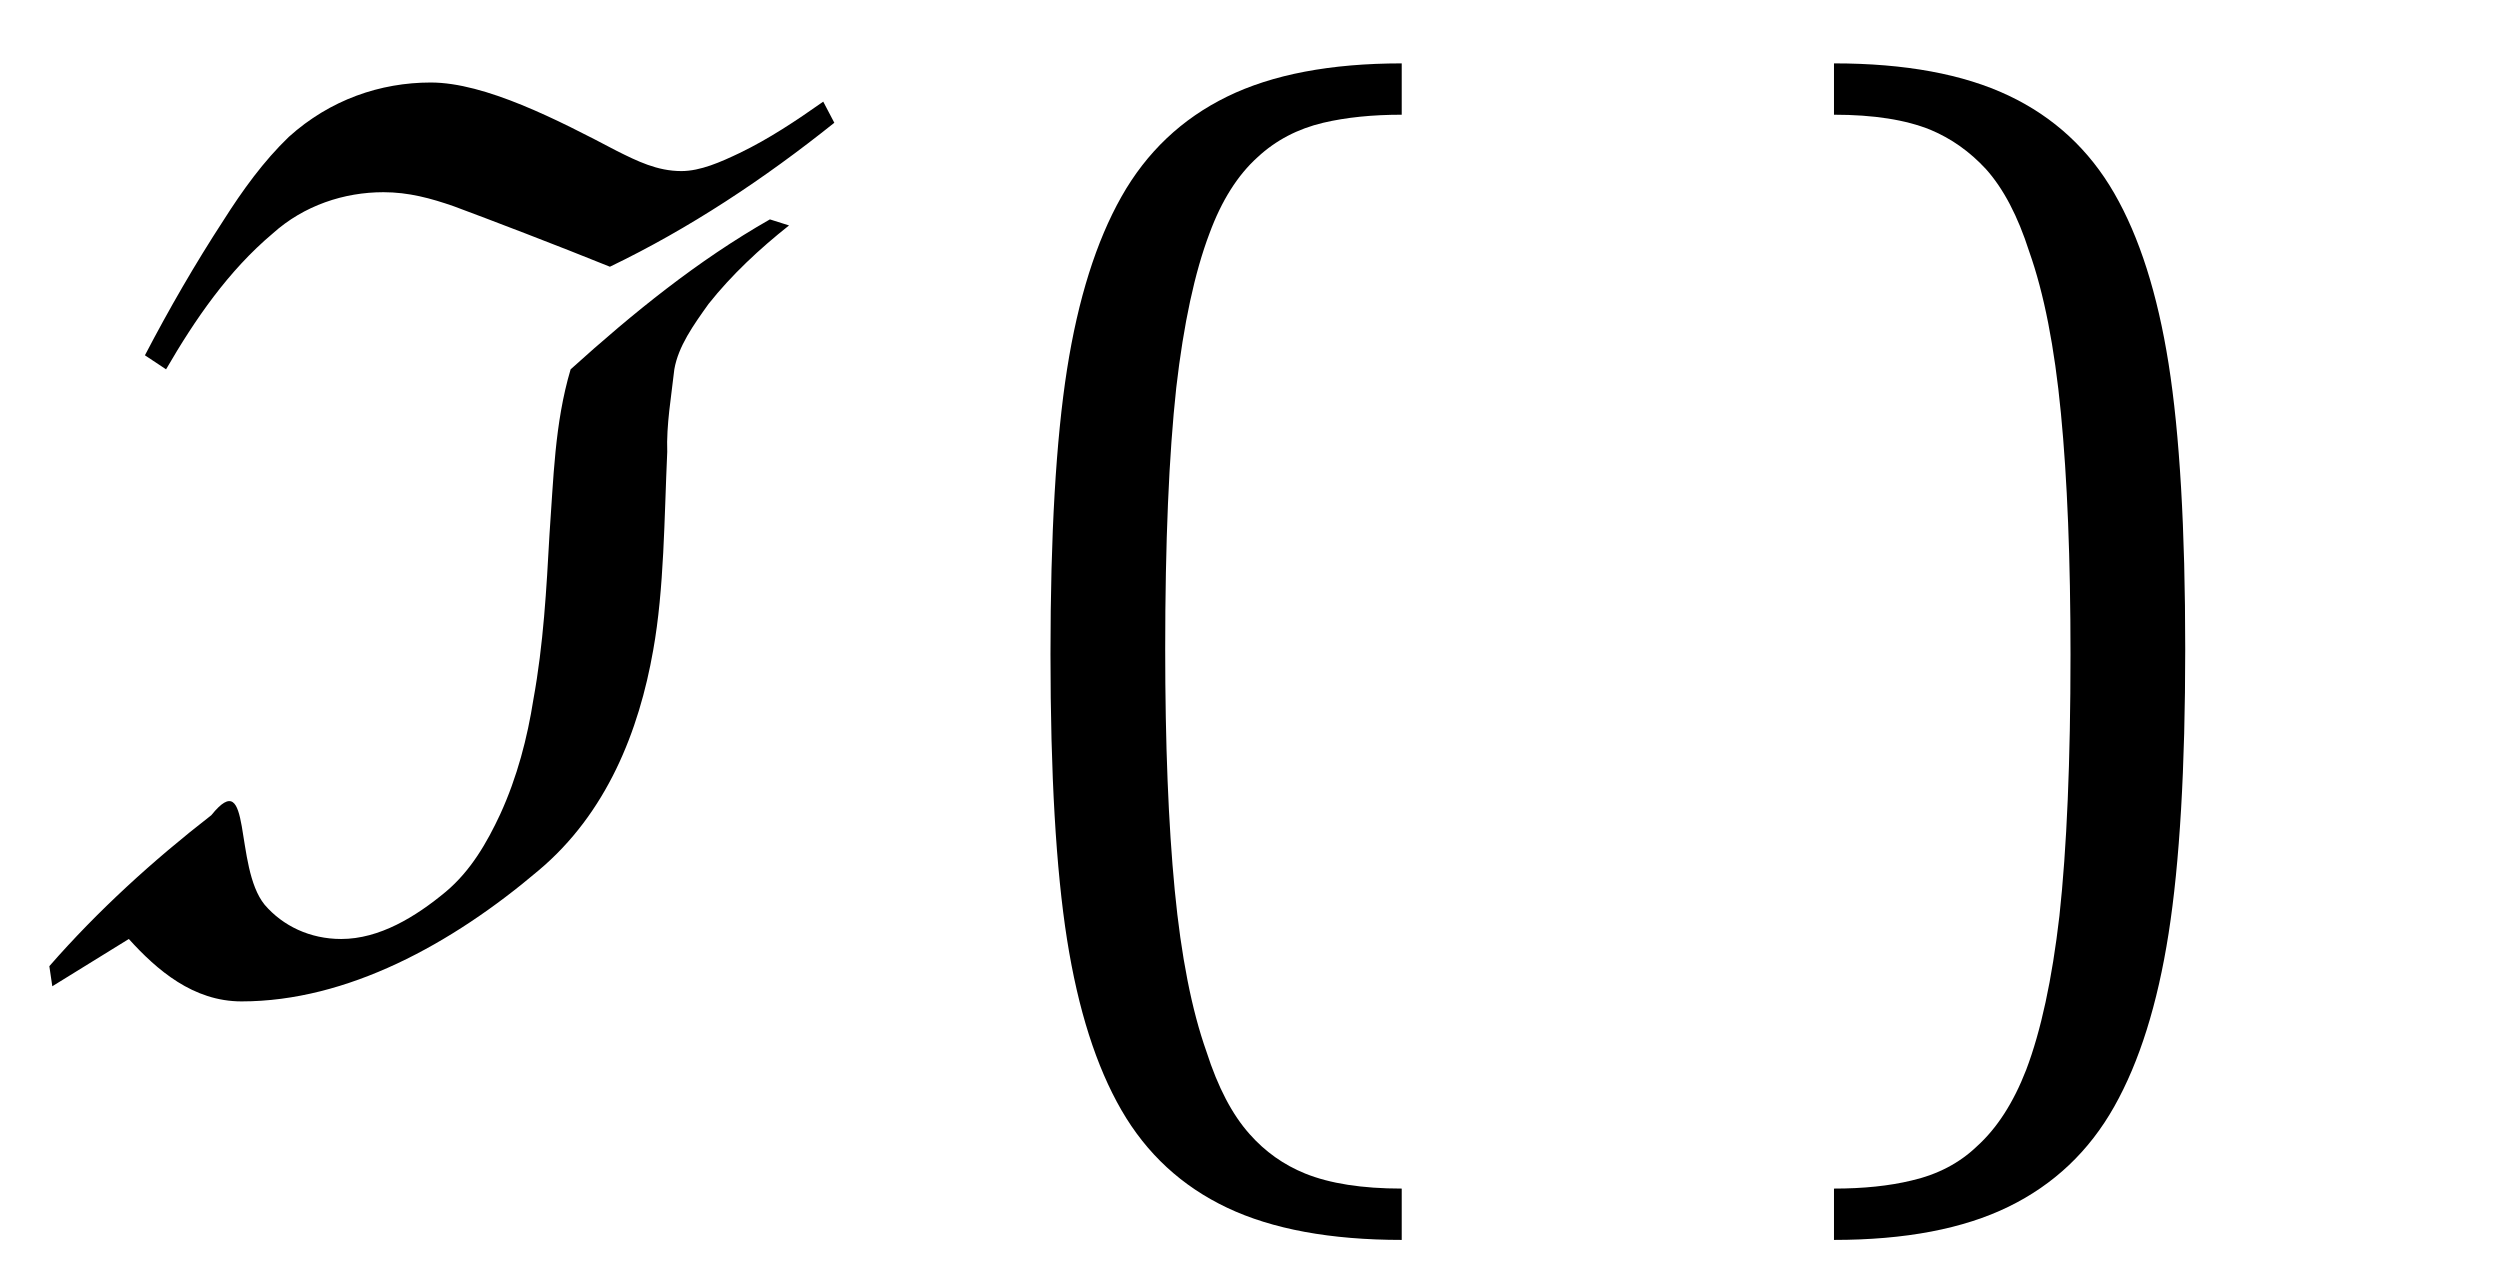
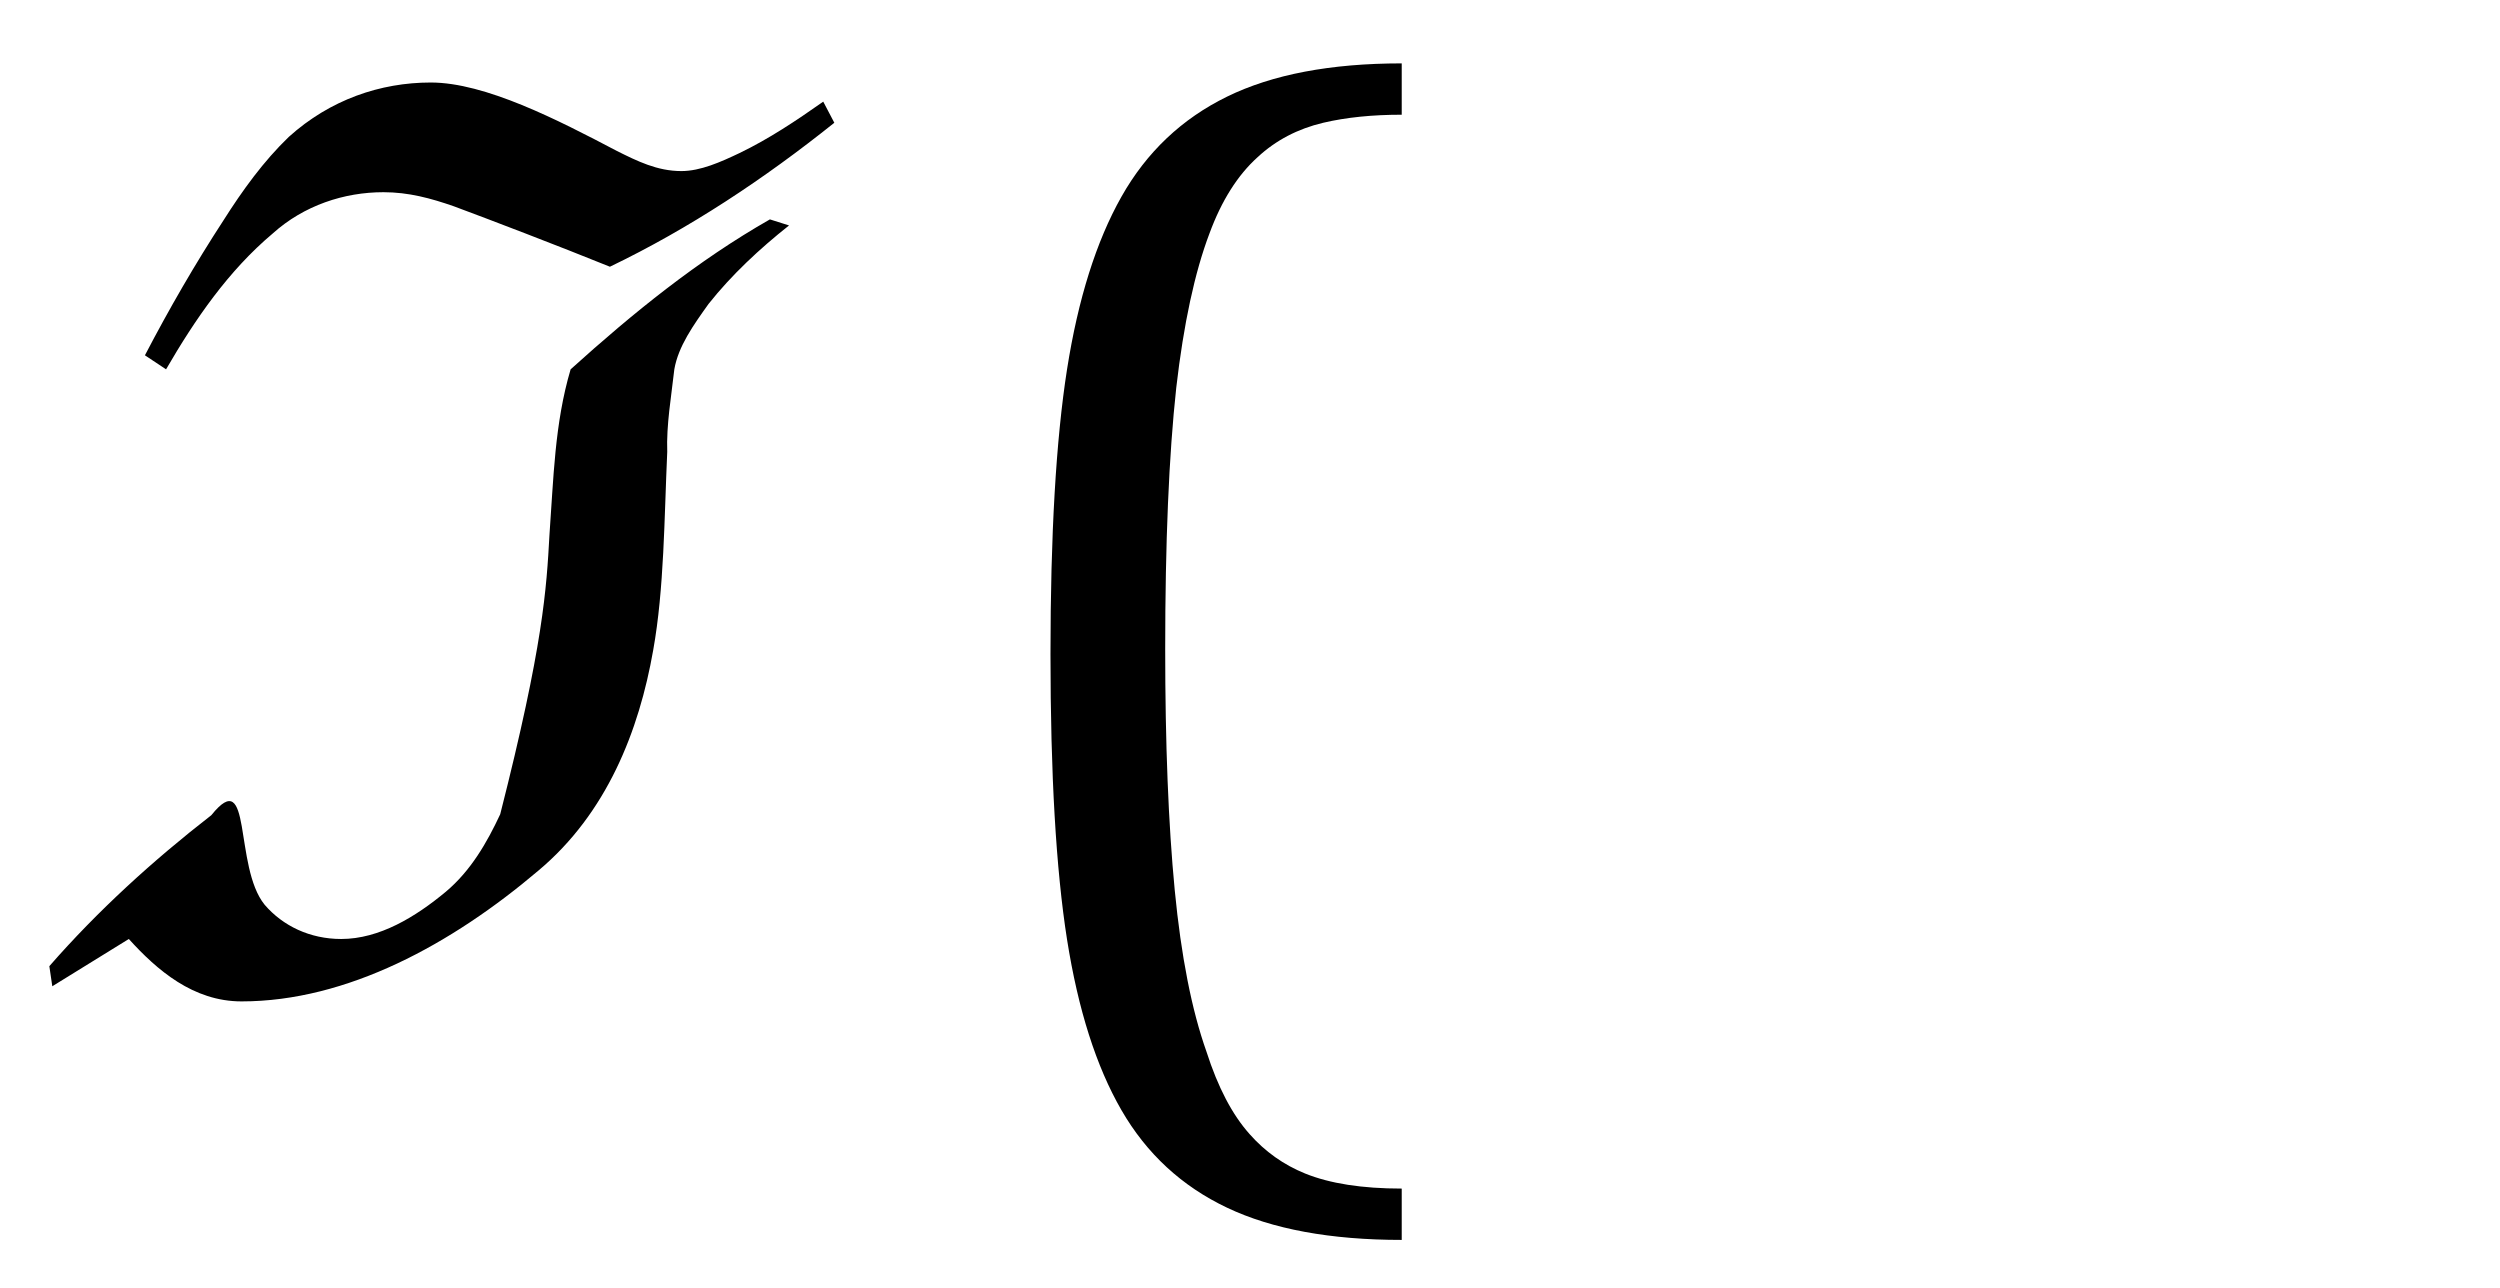
<svg xmlns="http://www.w3.org/2000/svg" stroke-dasharray="none" shape-rendering="auto" font-family="'Dialog'" width="38.813" text-rendering="auto" fill-opacity="1" contentScriptType="text/ecmascript" color-interpolation="auto" color-rendering="auto" preserveAspectRatio="xMidYMid meet" font-size="12" fill="black" stroke="black" image-rendering="auto" stroke-miterlimit="10" zoomAndPan="magnify" version="1.0" stroke-linecap="square" stroke-linejoin="miter" contentStyleType="text/css" font-style="normal" height="20" stroke-width="1" stroke-dashoffset="0" font-weight="normal" stroke-opacity="1" y="-5">
  <defs id="genericDefs" />
  <g>
    <g text-rendering="optimizeLegibility" transform="translate(0,15)" color-rendering="optimizeQuality" color-interpolation="linearRGB" image-rendering="optimizeQuality">
-       <path d="M12.781 -13.422 L12.953 -13.094 C11.859 -12.219 10.703 -11.453 9.469 -10.859 C8.656 -11.188 7.594 -11.594 7.047 -11.797 C6.688 -11.922 6.344 -12.016 5.953 -12.016 C5.344 -12.016 4.719 -11.812 4.234 -11.375 C3.547 -10.797 3.031 -10.047 2.578 -9.266 L2.25 -9.484 C2.625 -10.203 3.031 -10.906 3.469 -11.578 C3.766 -12.047 4.094 -12.5 4.484 -12.875 C5.125 -13.453 5.906 -13.719 6.688 -13.719 C7.531 -13.719 8.656 -13.141 9.578 -12.656 C9.891 -12.5 10.203 -12.344 10.578 -12.344 C10.875 -12.344 11.188 -12.484 11.484 -12.625 C11.938 -12.844 12.359 -13.125 12.781 -13.422 ZM0.812 0.312 L0.766 0 C1.516 -0.859 2.375 -1.641 3.281 -2.344 C3.922 -3.141 3.625 -1.547 4.109 -0.953 C4.391 -0.625 4.812 -0.422 5.297 -0.422 C5.891 -0.422 6.453 -0.766 6.922 -1.156 C7.312 -1.484 7.562 -1.922 7.766 -2.359 C8.031 -2.938 8.188 -3.547 8.281 -4.141 C8.438 -5 8.484 -5.859 8.531 -6.703 C8.594 -7.562 8.609 -8.422 8.859 -9.266 C9.828 -10.141 10.828 -10.953 11.953 -11.594 L12.25 -11.5 C11.797 -11.141 11.359 -10.734 11 -10.281 C10.766 -9.953 10.531 -9.625 10.469 -9.266 C10.422 -8.844 10.344 -8.406 10.359 -7.984 C10.312 -6.953 10.312 -5.859 10.141 -4.906 C9.922 -3.656 9.422 -2.375 8.359 -1.484 C7.016 -0.344 5.391 0.547 3.75 0.547 C3 0.547 2.438 0.062 2 -0.422 Z" stroke="none" />
+       <path d="M12.781 -13.422 L12.953 -13.094 C11.859 -12.219 10.703 -11.453 9.469 -10.859 C8.656 -11.188 7.594 -11.594 7.047 -11.797 C6.688 -11.922 6.344 -12.016 5.953 -12.016 C5.344 -12.016 4.719 -11.812 4.234 -11.375 C3.547 -10.797 3.031 -10.047 2.578 -9.266 L2.25 -9.484 C2.625 -10.203 3.031 -10.906 3.469 -11.578 C3.766 -12.047 4.094 -12.5 4.484 -12.875 C5.125 -13.453 5.906 -13.719 6.688 -13.719 C7.531 -13.719 8.656 -13.141 9.578 -12.656 C9.891 -12.5 10.203 -12.344 10.578 -12.344 C10.875 -12.344 11.188 -12.484 11.484 -12.625 C11.938 -12.844 12.359 -13.125 12.781 -13.422 ZM0.812 0.312 L0.766 0 C1.516 -0.859 2.375 -1.641 3.281 -2.344 C3.922 -3.141 3.625 -1.547 4.109 -0.953 C4.391 -0.625 4.812 -0.422 5.297 -0.422 C5.891 -0.422 6.453 -0.766 6.922 -1.156 C7.312 -1.484 7.562 -1.922 7.766 -2.359 C8.438 -5 8.484 -5.859 8.531 -6.703 C8.594 -7.562 8.609 -8.422 8.859 -9.266 C9.828 -10.141 10.828 -10.953 11.953 -11.594 L12.25 -11.5 C11.797 -11.141 11.359 -10.734 11 -10.281 C10.766 -9.953 10.531 -9.625 10.469 -9.266 C10.422 -8.844 10.344 -8.406 10.359 -7.984 C10.312 -6.953 10.312 -5.859 10.141 -4.906 C9.922 -3.656 9.422 -2.375 8.359 -1.484 C7.016 -0.344 5.391 0.547 3.75 0.547 C3 0.547 2.438 0.062 2 -0.422 Z" stroke="none" />
    </g>
    <g text-rendering="optimizeLegibility" transform="translate(14.543,15)" color-rendering="optimizeQuality" color-interpolation="linearRGB" image-rendering="optimizeQuality">
      <path d="M7.219 4.25 Q5.562 4.25 4.508 3.75 Q3.453 3.25 2.867 2.234 Q2.281 1.219 2.023 -0.414 Q1.766 -2.047 1.766 -4.844 Q1.766 -7.625 2.023 -9.266 Q2.281 -10.906 2.867 -11.945 Q3.453 -12.984 4.508 -13.5 Q5.562 -14.016 7.219 -14.016 L7.219 -13.219 Q6.531 -13.219 6 -13.094 Q5.406 -12.953 4.984 -12.562 Q4.516 -12.141 4.234 -11.375 Q3.891 -10.469 3.719 -8.984 Q3.547 -7.406 3.547 -4.922 Q3.547 -2.719 3.695 -1.18 Q3.844 0.359 4.188 1.328 Q4.453 2.156 4.859 2.609 Q5.219 3.016 5.719 3.219 Q6.297 3.453 7.219 3.453 L7.219 4.25 Z" stroke="none" />
    </g>
    <g text-rendering="optimizeLegibility" transform="translate(28.051,15)" color-rendering="optimizeQuality" color-interpolation="linearRGB" image-rendering="optimizeQuality">
-       <path d="M0.422 -14.016 Q2.078 -14.016 3.133 -13.516 Q4.188 -13.016 4.773 -12 Q5.359 -10.984 5.617 -9.352 Q5.875 -7.719 5.875 -4.922 Q5.875 -2.156 5.617 -0.508 Q5.359 1.141 4.773 2.18 Q4.188 3.219 3.133 3.734 Q2.078 4.25 0.422 4.25 L0.422 3.453 Q1.109 3.453 1.625 3.328 Q2.234 3.188 2.641 2.797 Q3.109 2.375 3.406 1.609 Q3.75 0.703 3.922 -0.781 Q4.094 -2.359 4.094 -4.844 Q4.094 -7.047 3.945 -8.586 Q3.797 -10.125 3.453 -11.094 Q3.188 -11.922 2.781 -12.375 Q2.406 -12.781 1.922 -12.984 Q1.344 -13.219 0.422 -13.219 L0.422 -14.016 Z" stroke="none" />
-     </g>
+       </g>
  </g>
</svg>